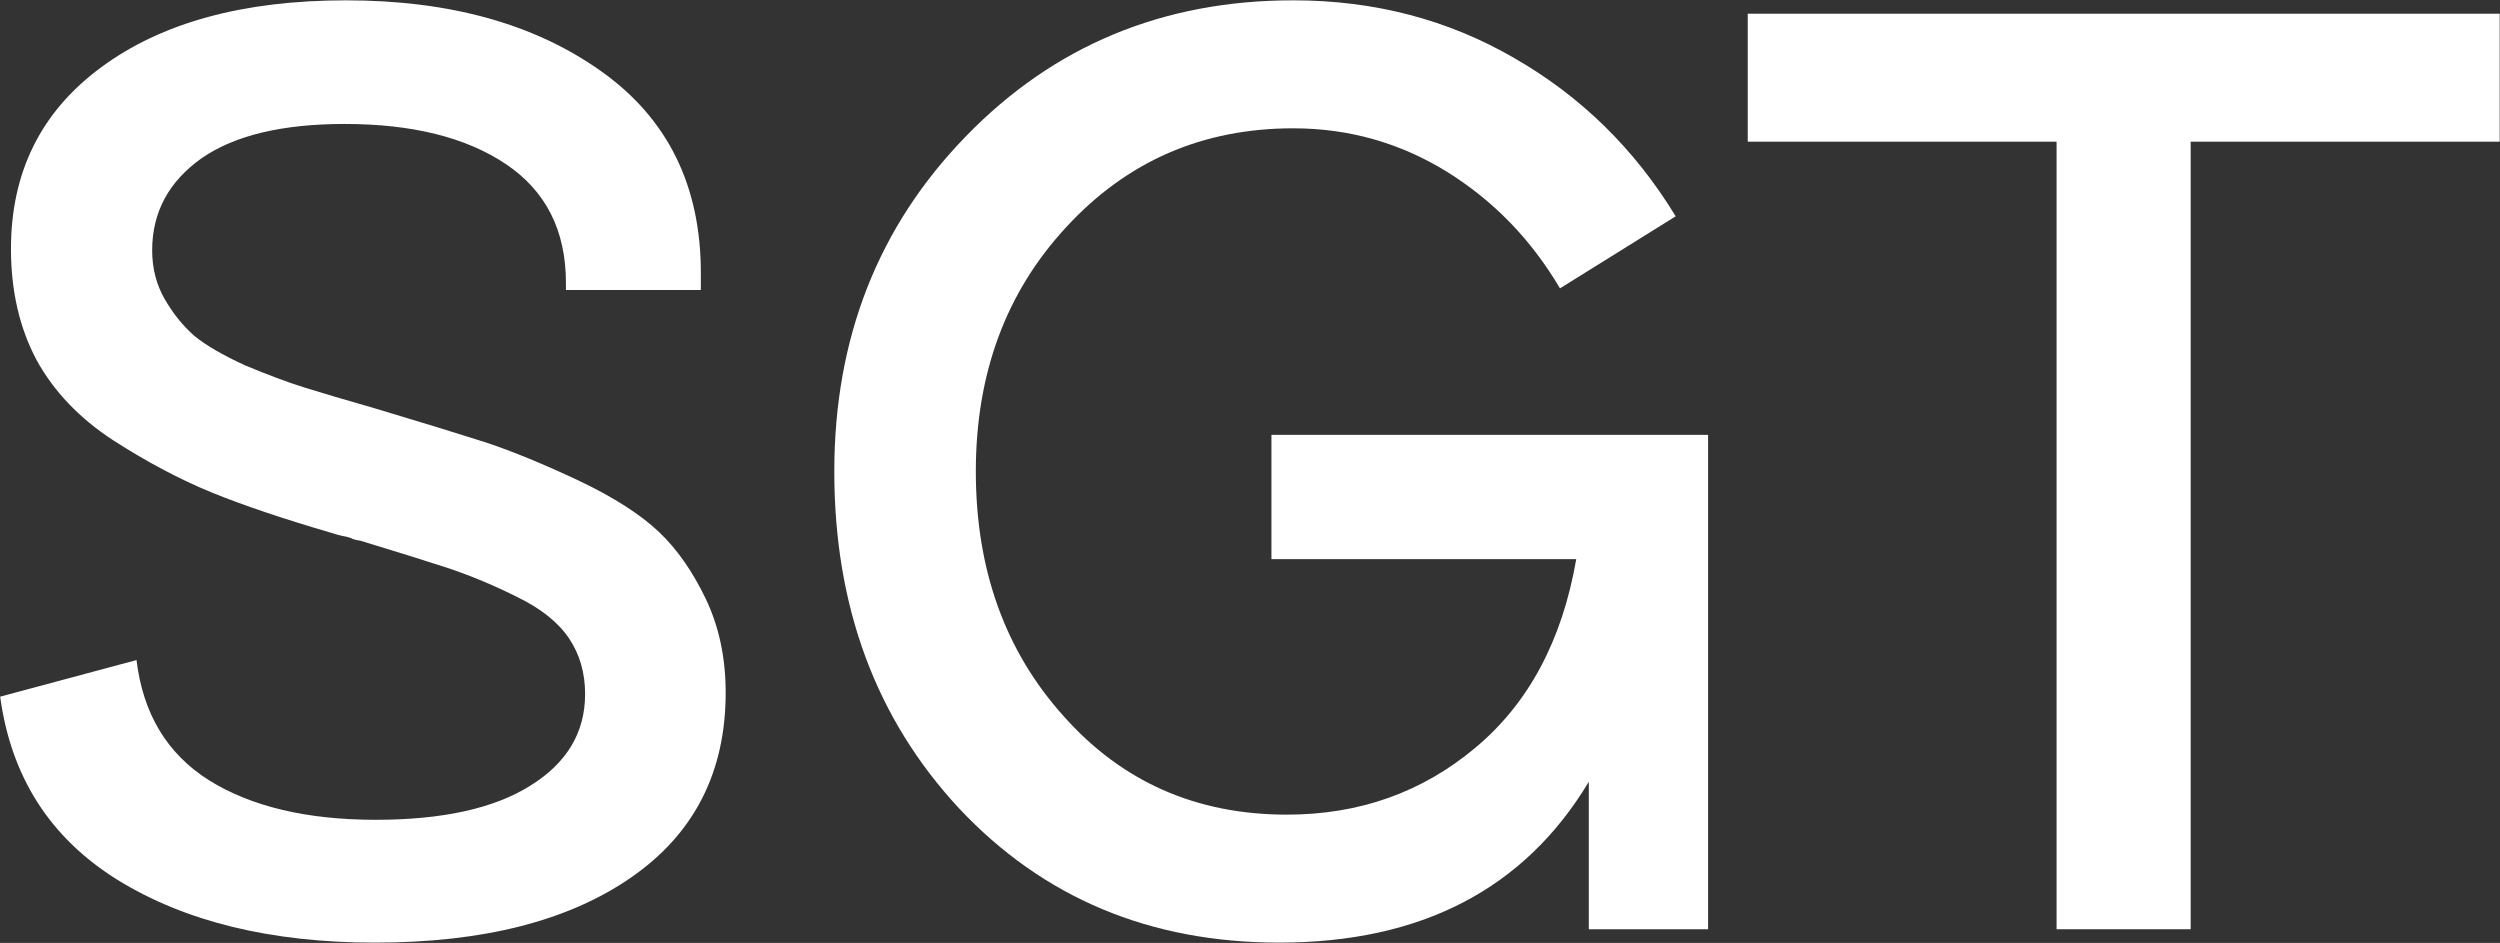
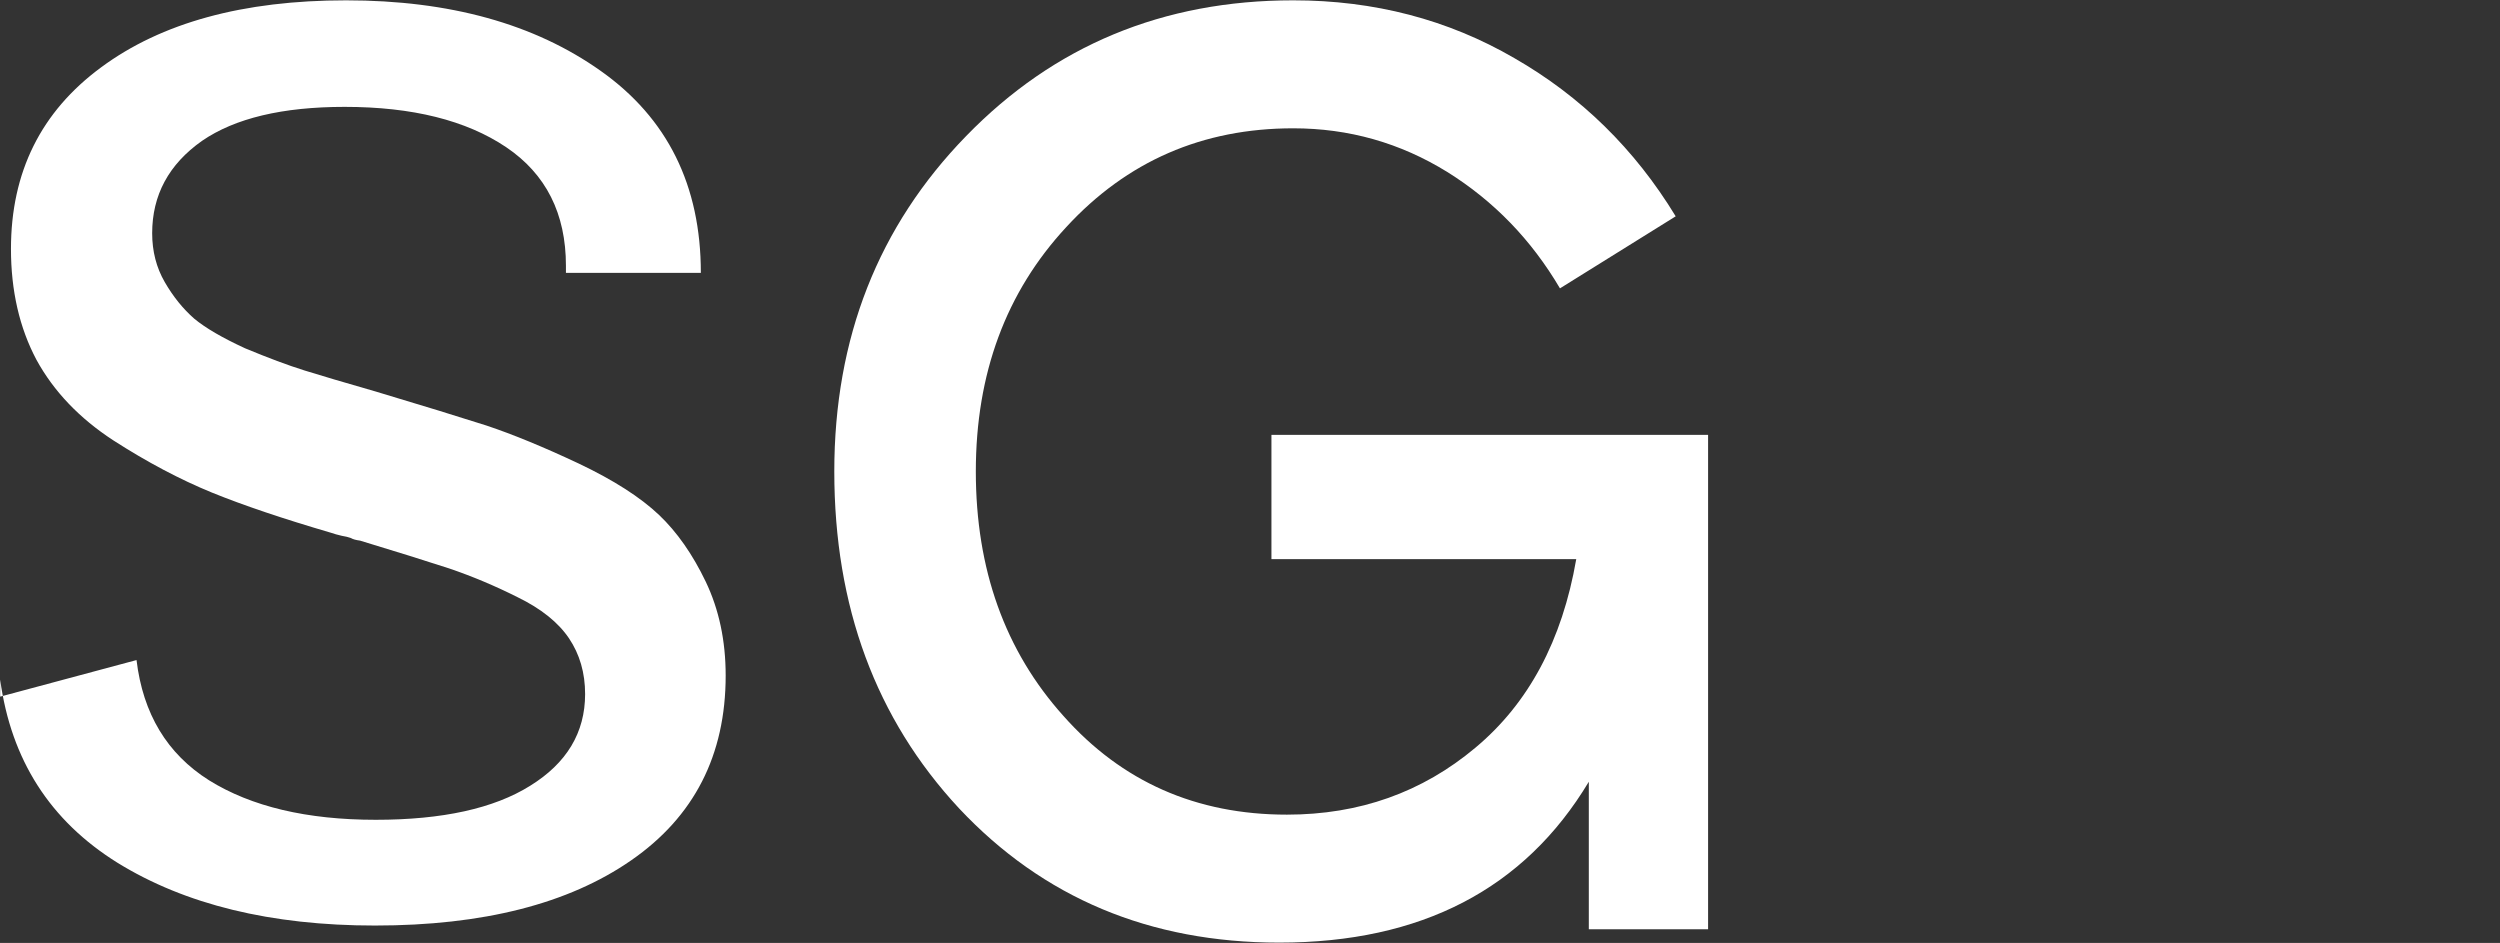
<svg xmlns="http://www.w3.org/2000/svg" version="1.2" viewBox="0 0 1551 585" width="1551" height="585">
  <rect x="0" y="0" width="1551" height="585" fill="#333333" stroke="none" />
  <title>GAI</title>
  <style>
		.s0 { fill: #ffffff } 
	</style>
-   <path id="Layer" class="s0" d="m0.1 432.2l84.6-22.7q6 50 45 74.6 39.4 24.5 103.4 24.5 62.1 0 95.8-21.1 34.1-21.1 34.1-56.9 0-19.7-10-34.6-10.1-14.9-31.9-25.5-21.1-10.6-42.6-17.9-21.8-7.1-55.1-17.2-3.9-0.5-5.7-1.6-2.5-0.9-5.7-1.4-3.9-0.9-6.4-1.8-44.8-13.1-74.1-25-29.8-12.2-61.2-32.4-31.6-20.6-47.7-50-15.8-29.8-15.8-68.8 0-71.4 55.9-112.6 56.2-41.6 152-41.6 96.3 0 158 43.8 62.1 43.9 62.1 125.3v10.6h-83.7v-4.4q0-48.6-37.1-73.6-37.2-25-100.2-25-57.8 0-88.5 21.1-30.9 21.8-30.9 57.3 0 16.8 7.8 30.3 7.8 13.5 18.3 22.7 10.5 8.7 31.6 18.4 21.4 8.9 36.7 13.7 15.4 4.8 44.3 13.1 43.7 13.1 68.7 21.1 24.8 8.3 57.3 23.6 32.4 15.4 49.8 31.9 16.7 15.9 28.9 41.3 12.4 25.9 12.4 58.3 0 74.1-58.7 114.7-58.3 40.4-158.9 40.4-96.7 0-159.8-39-62.6-39-72.7-113.6z" />
+   <path id="Layer" class="s0" d="m0.1 432.2l84.6-22.7q6 50 45 74.6 39.4 24.5 103.4 24.5 62.1 0 95.8-21.1 34.1-21.1 34.1-56.9 0-19.7-10-34.6-10.1-14.9-31.9-25.5-21.1-10.6-42.6-17.9-21.8-7.1-55.1-17.2-3.9-0.5-5.7-1.6-2.5-0.9-5.7-1.4-3.9-0.9-6.4-1.8-44.8-13.1-74.1-25-29.8-12.2-61.2-32.4-31.6-20.6-47.7-50-15.8-29.8-15.8-68.8 0-71.4 55.9-112.6 56.2-41.6 152-41.6 96.3 0 158 43.8 62.1 43.9 62.1 125.3h-83.7v-4.4q0-48.6-37.1-73.6-37.2-25-100.2-25-57.8 0-88.5 21.1-30.9 21.8-30.9 57.3 0 16.8 7.8 30.3 7.8 13.5 18.3 22.7 10.5 8.7 31.6 18.4 21.4 8.9 36.7 13.7 15.4 4.8 44.3 13.1 43.7 13.1 68.7 21.1 24.8 8.3 57.3 23.6 32.4 15.4 49.8 31.9 16.7 15.9 28.9 41.3 12.4 25.9 12.4 58.3 0 74.1-58.7 114.7-58.3 40.4-158.9 40.4-96.7 0-159.8-39-62.6-39-72.7-113.6z" />
  <path id="Layer" class="s0" d="m788.8 346.9v-77.1h270.9v306.7h-74v-91.5q-59.9 99.8-192.1 99.8-120.4 0-198.6-83.3-77.4-83.3-77.4-209 0-124.1 81.8-208.1 81.8-84.2 202.9-84.2 75.4 0 137.1 35.8 62.1 35.6 100.2 98.2l-71.8 44.7q-26.6-45.2-69.9-72.2-43.8-27.1-95.6-27.1-84.4 0-140.8 61.3-56.1 60.5-56.1 151.6 0 91.1 54.3 151.6 54.3 61.3 138.7 61.3 67.4 0 116.9-41.5 49.5-41.3 62.6-117z" />
-   <path id="Layer" class="s0" d="m1084.3 87.9v-79.4h466.5v79.4h-191.7v488.6h-83.2v-488.6z" />
</svg>